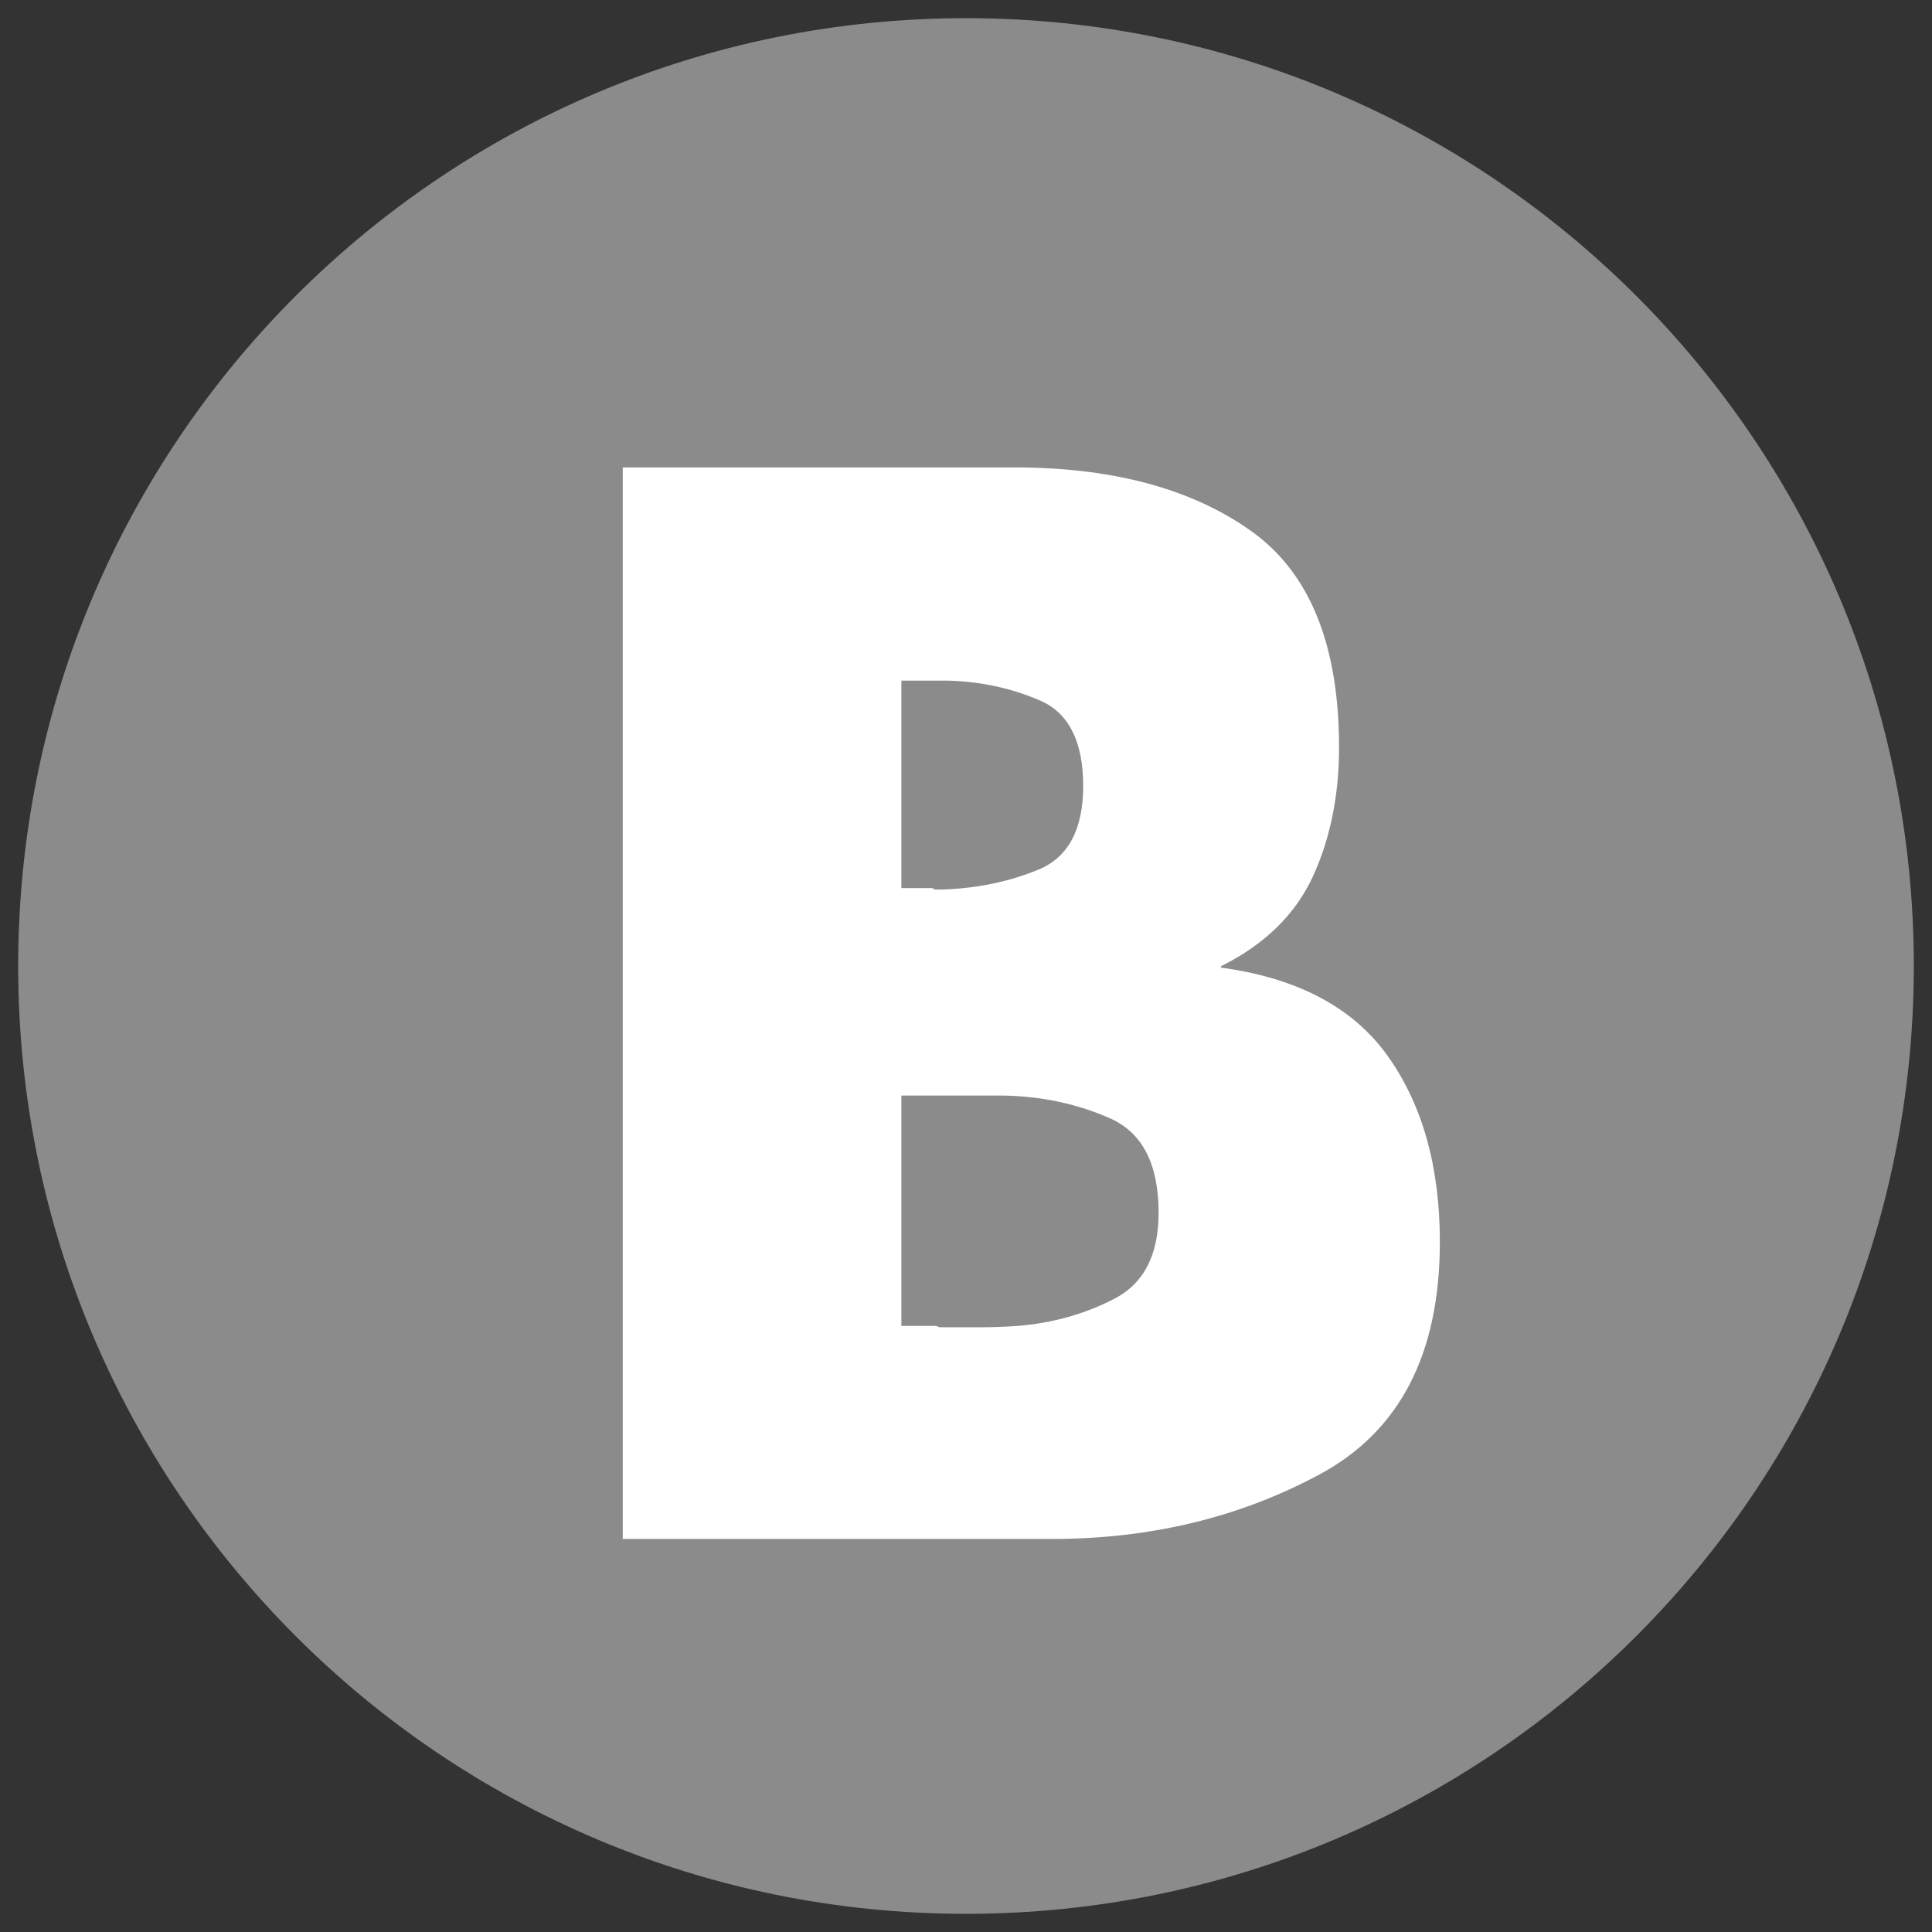
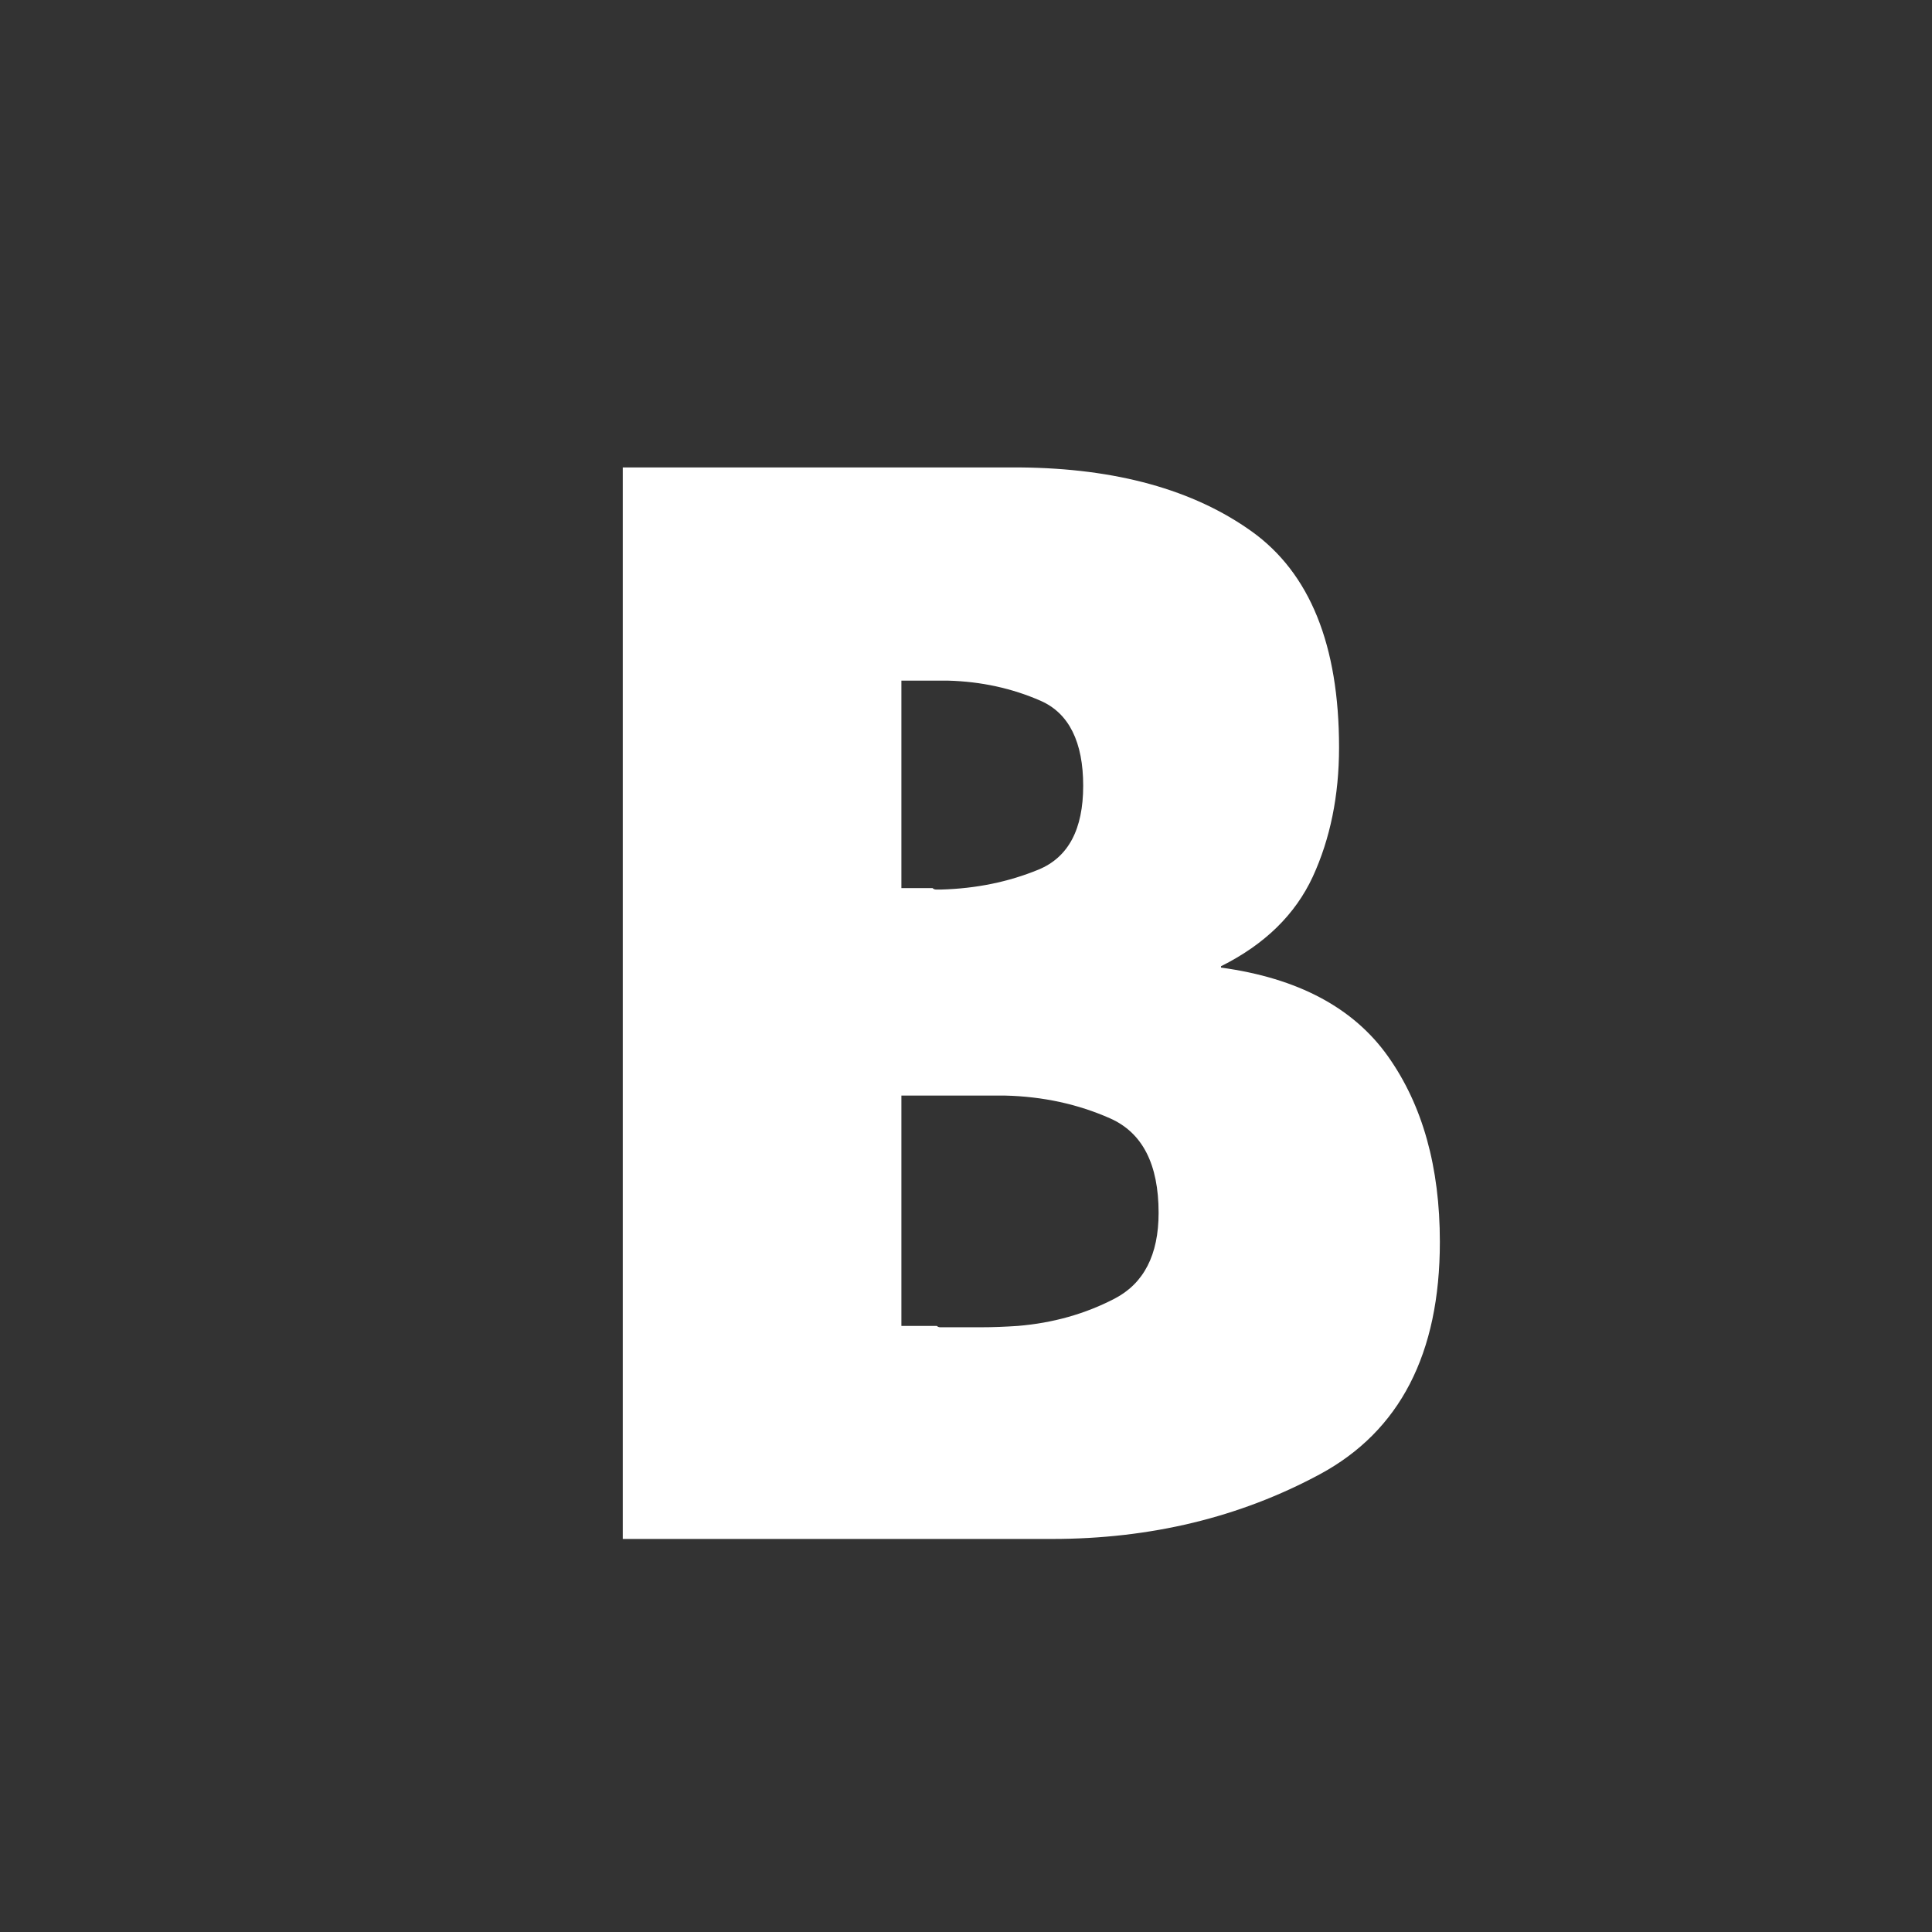
<svg xmlns="http://www.w3.org/2000/svg" width="100px" height="100px" viewBox="0 0 100 100" version="1.1">
  <rect x="0" y="0" width="100" height="100" fill="#333333" stroke="none" />
  <g id="surface1">
-     <path style=" stroke:none;fill-rule:nonzero;fill:rgb(54.902%,54.51%,54.51%);fill-opacity:1;" d="M 99.059 50 C 99.059 77.094 77.094 99.059 50 99.059 C 22.906 99.059 0.941 77.094 0.941 50 C 0.941 22.906 22.906 0.941 50 0.941 C 77.094 0.941 99.059 22.906 99.059 50 Z M 99.059 50 " />
    <path style=" stroke:none;fill-rule:nonzero;fill:rgb(100%,100%,100%);fill-opacity:1;" d="M 32.234 79.66 L 32.234 24.195 L 52.828 24.195 C 57.781 24.242 61.77 25.348 64.785 27.504 C 67.797 29.66 69.309 33.387 69.309 38.684 C 69.309 41.184 68.852 43.414 67.949 45.379 C 67.039 47.34 65.457 48.887 63.199 50.012 L 63.199 50.082 C 67.172 50.625 70.055 52.156 71.844 54.68 C 73.633 57.203 74.527 60.406 74.527 64.281 C 74.527 70.066 72.457 74.074 68.312 76.309 C 64.172 78.539 59.551 79.656 54.449 79.656 L 32.23 79.656 Z M 46.652 45.969 L 48.27 45.969 C 48.316 46.016 48.379 46.043 48.453 46.043 L 48.711 46.043 C 50.527 45.992 52.203 45.648 53.75 45.012 C 55.297 44.375 56.066 42.926 56.066 40.672 C 56.066 38.418 55.336 36.918 53.863 36.273 C 52.391 35.629 50.797 35.277 49.082 35.23 L 46.656 35.23 L 46.656 45.969 Z M 46.652 68.629 L 48.488 68.629 C 48.539 68.676 48.598 68.699 48.676 68.699 L 50.773 68.699 C 51.41 68.699 52.047 68.672 52.684 68.629 C 54.496 68.48 56.168 68.008 57.688 67.219 C 59.207 66.43 59.969 64.949 59.969 62.777 C 59.969 60.258 59.133 58.633 57.469 57.891 C 55.805 57.152 53.988 56.754 52.023 56.707 L 46.656 56.707 L 46.656 68.629 Z M 46.652 68.629 " />
  </g>
</svg>